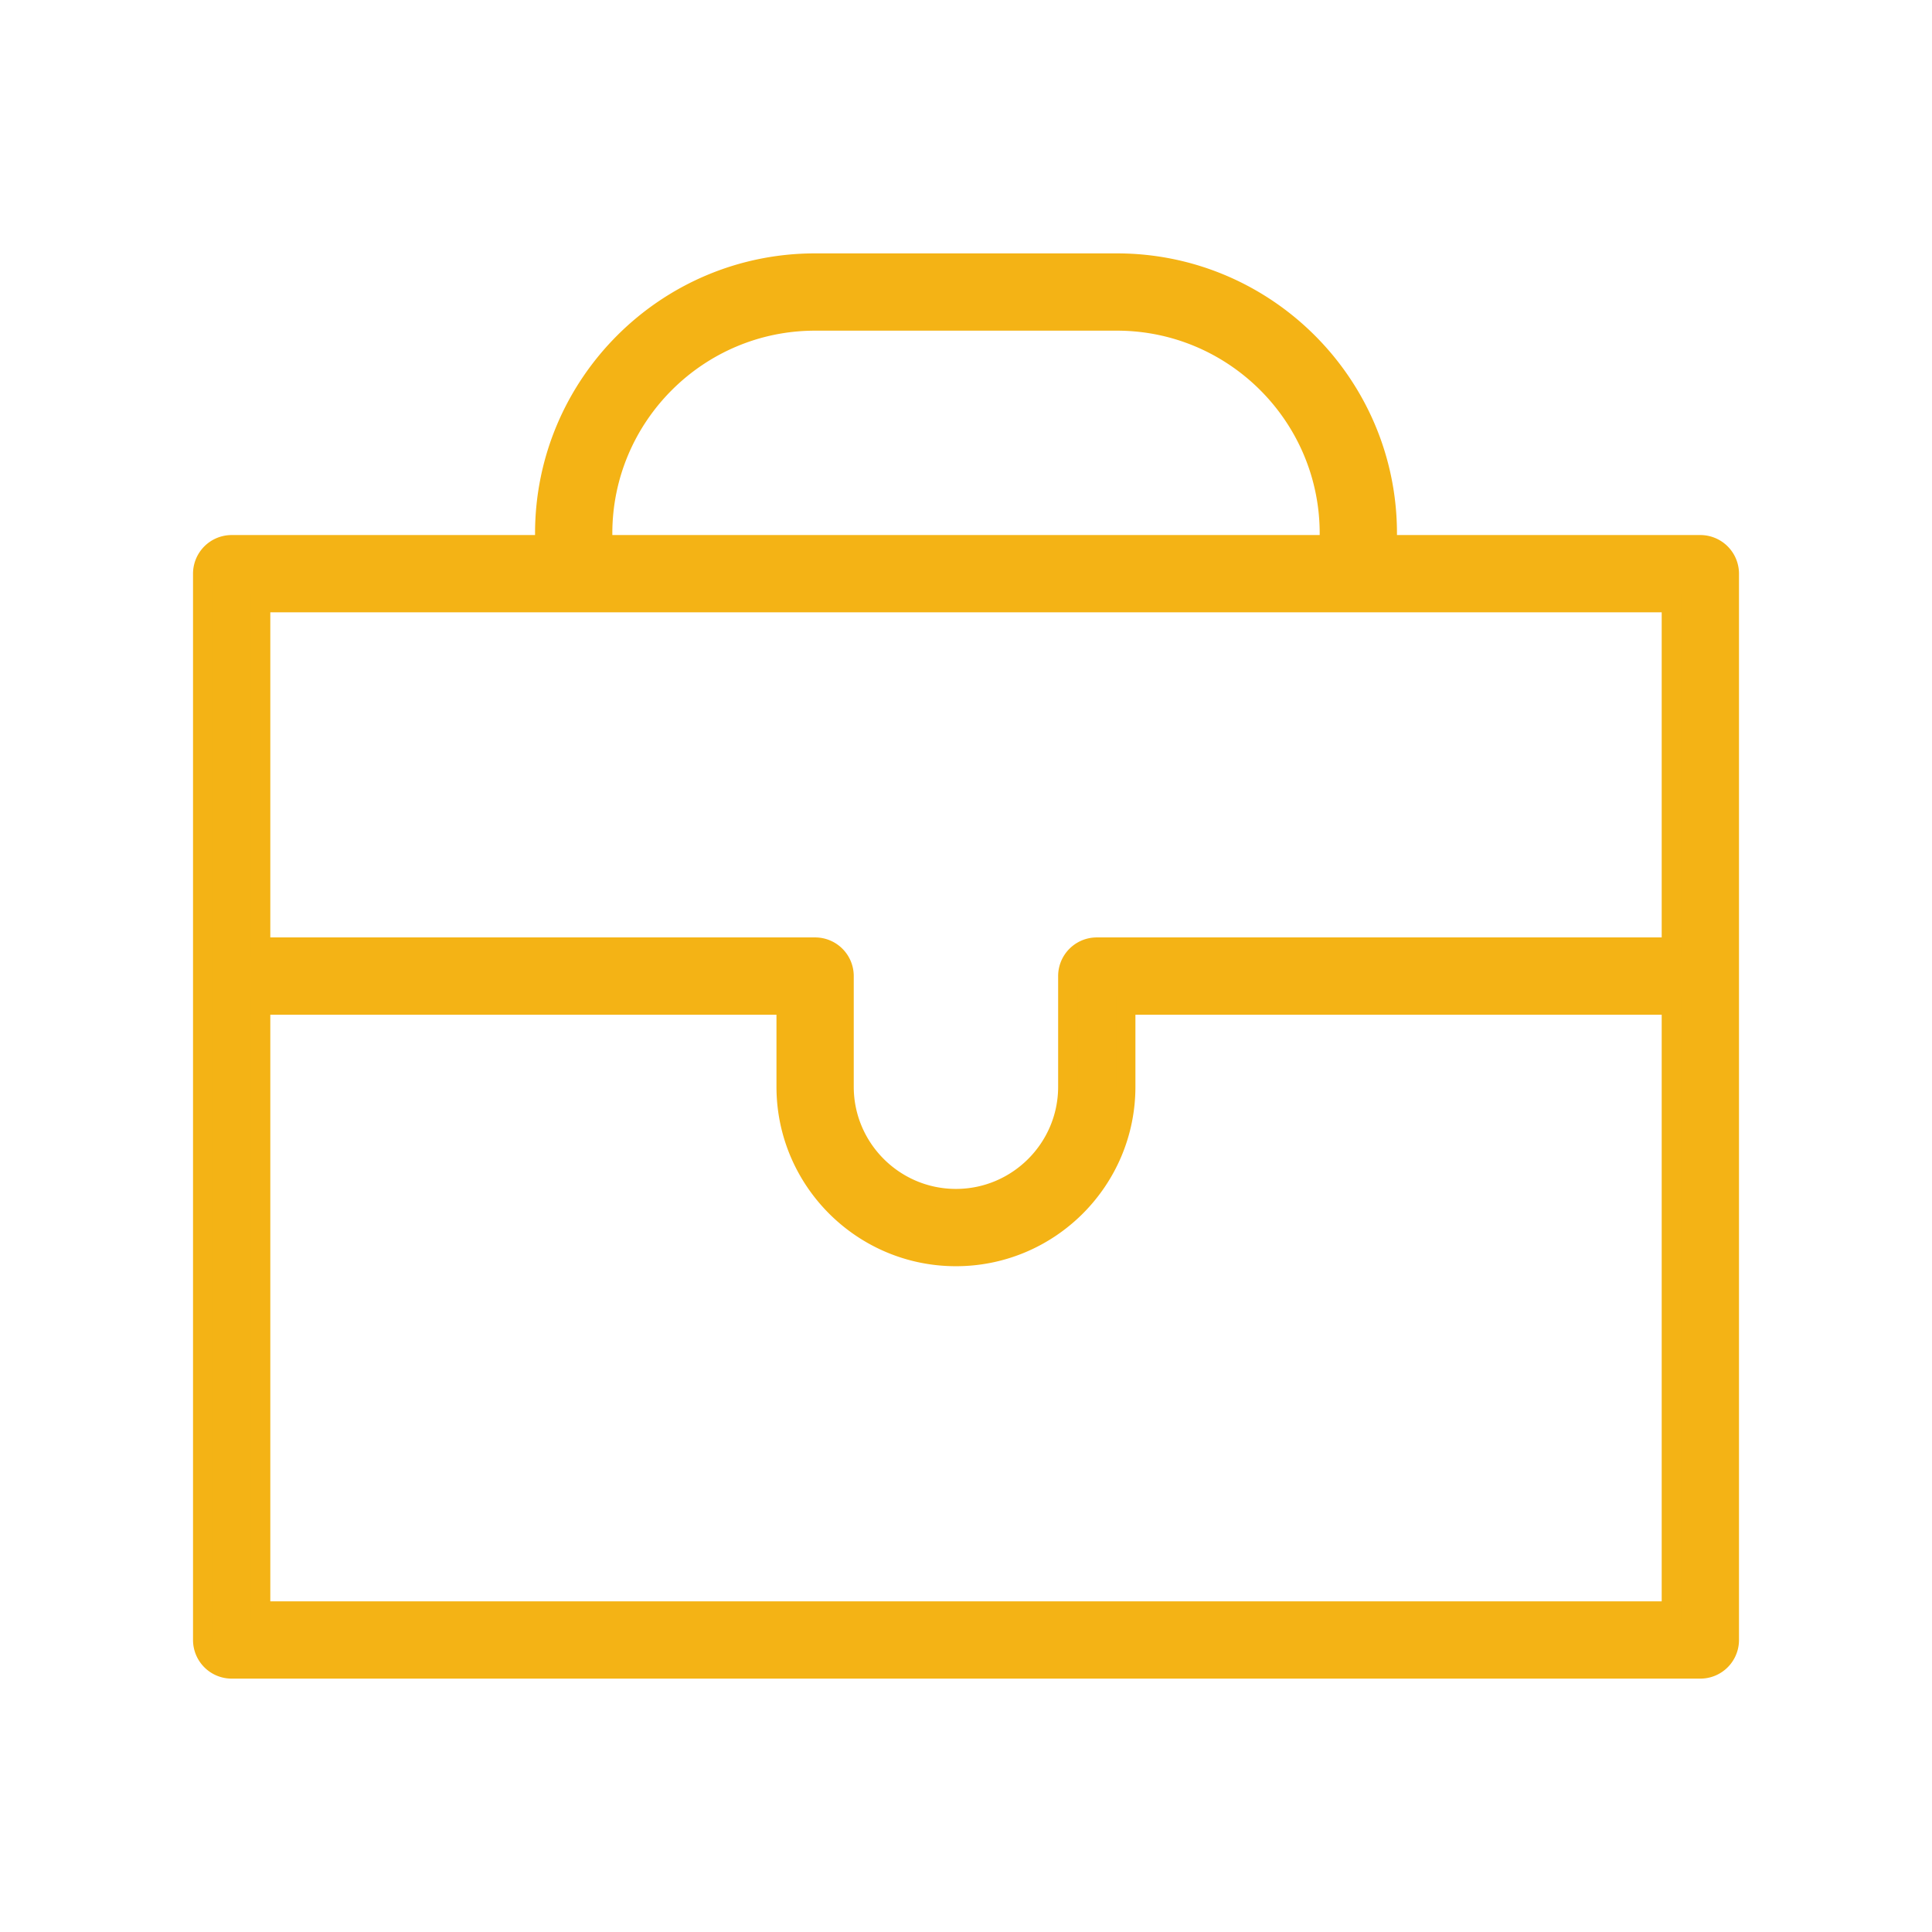
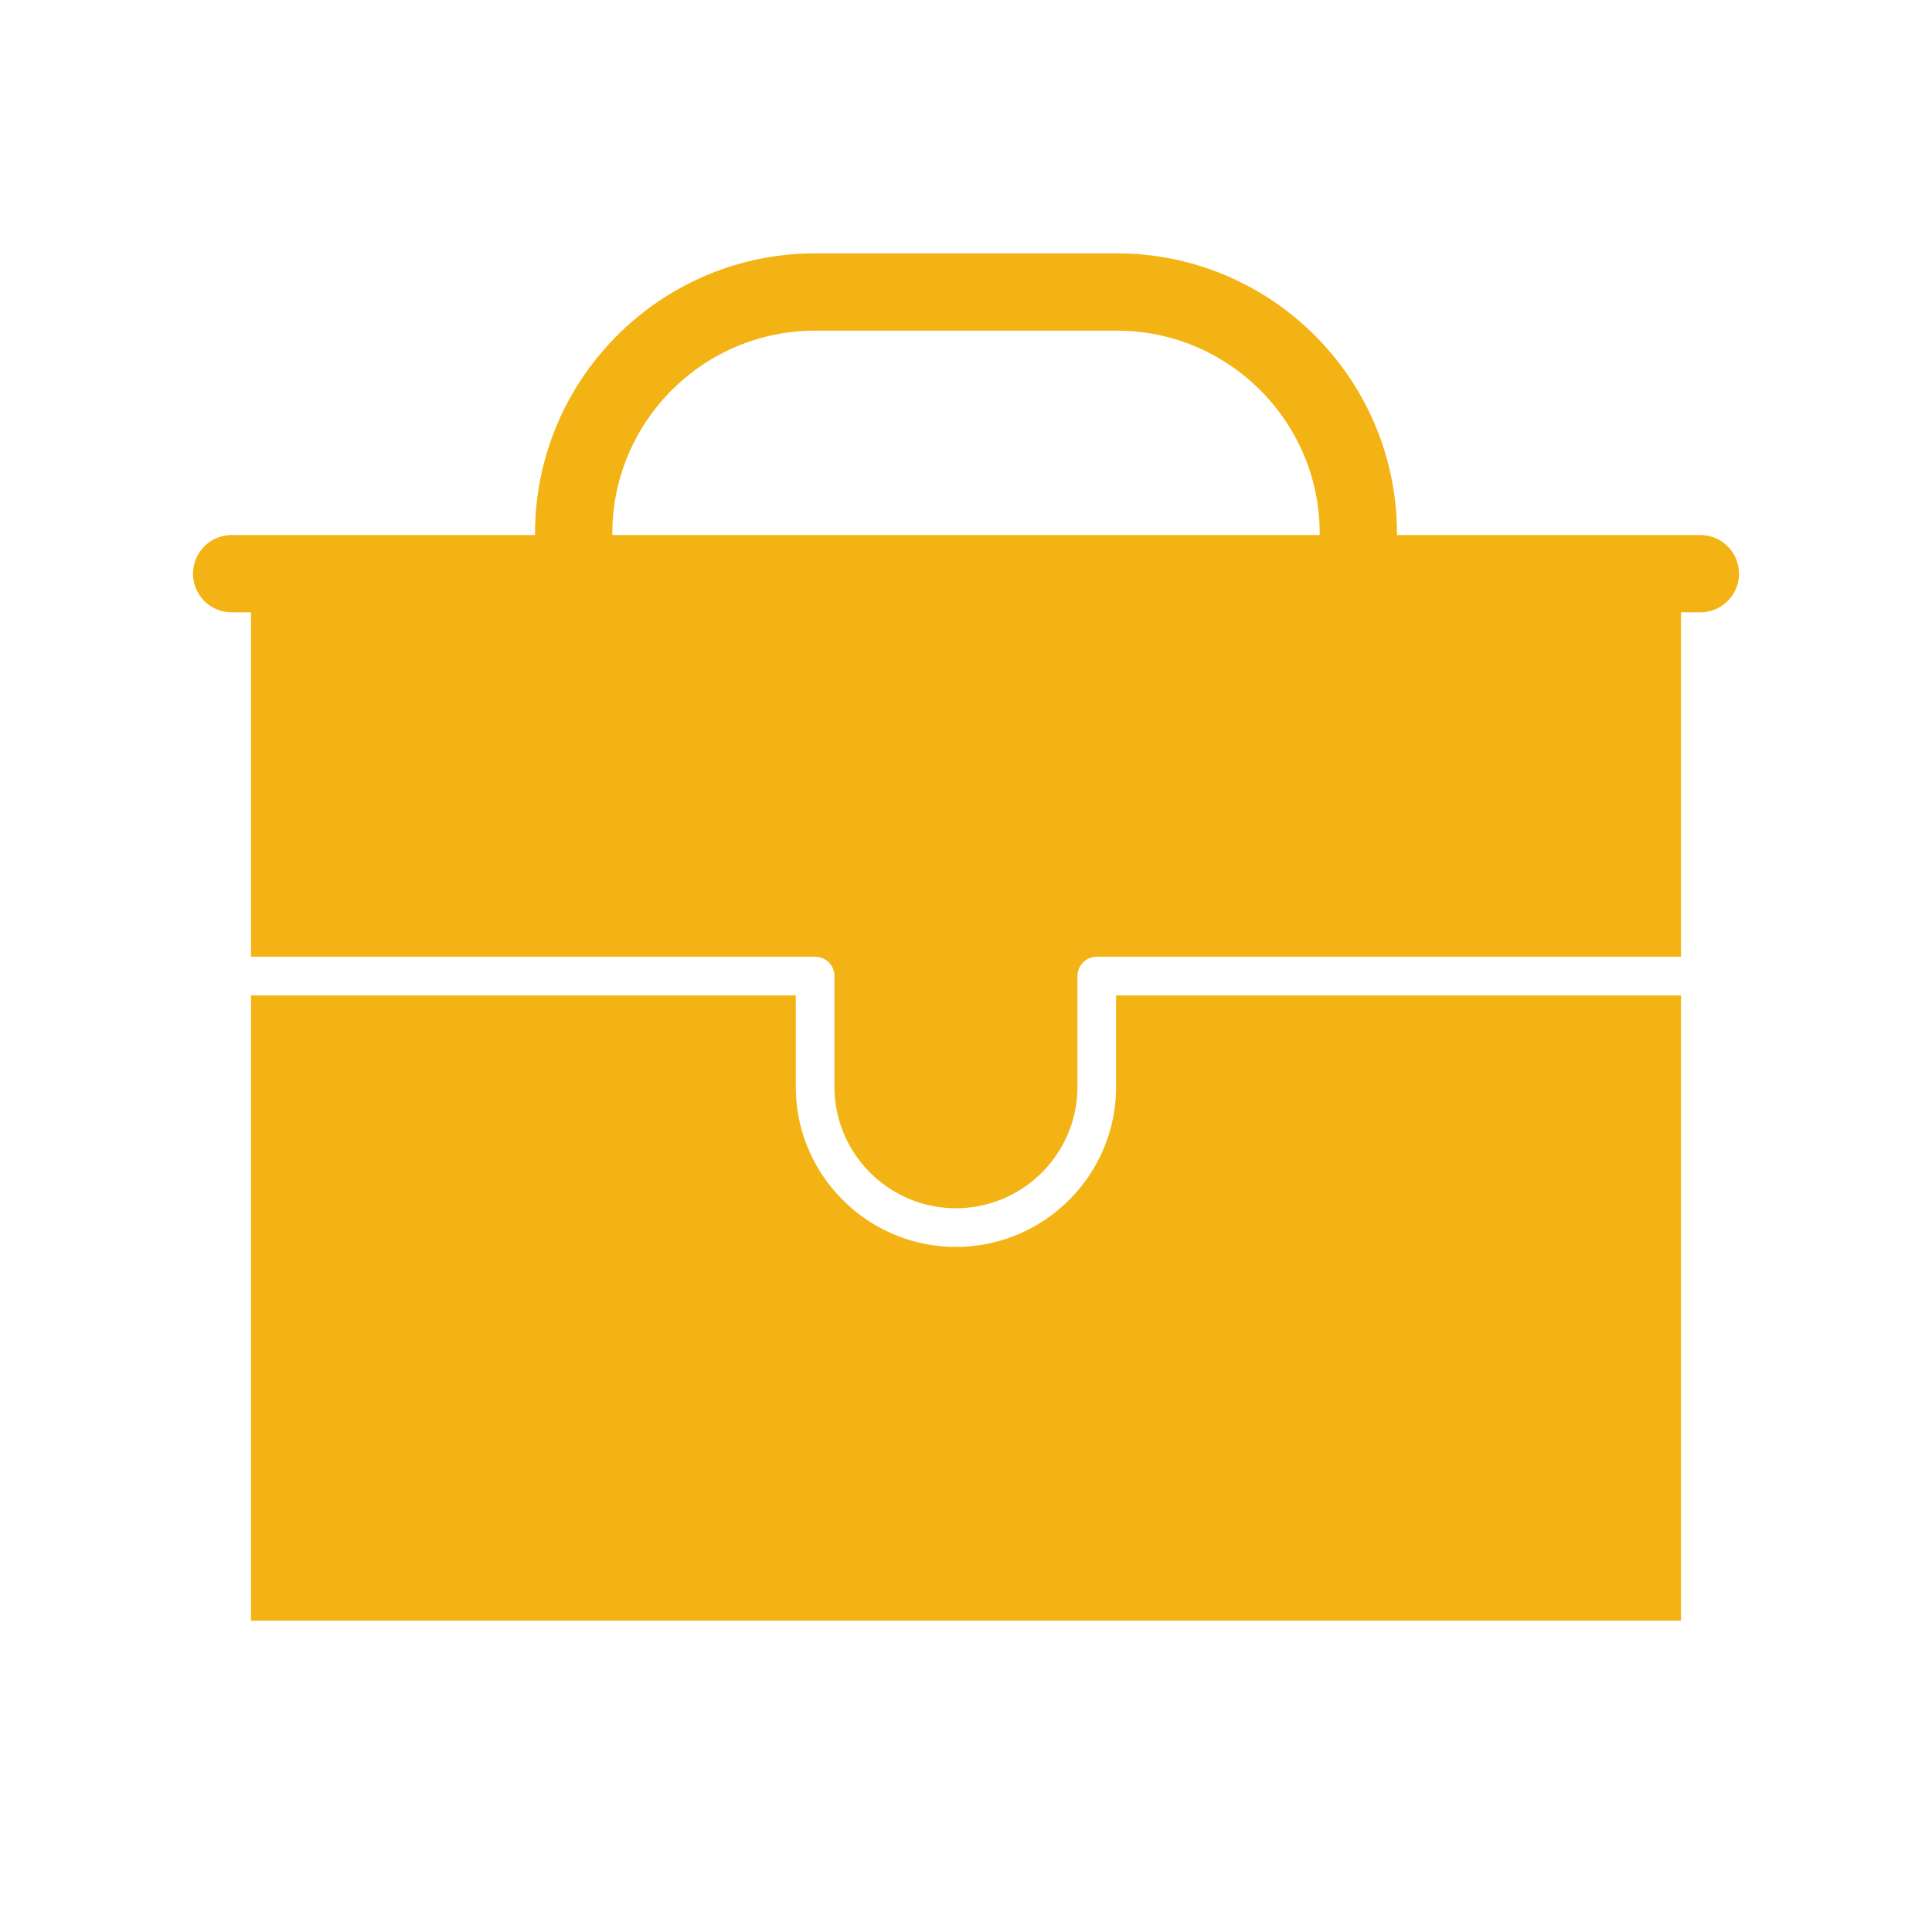
<svg xmlns="http://www.w3.org/2000/svg" viewBox="0 0 100 100" fill-rule="evenodd">
  <g class="t-group-origins">
-     <path d="M88.009 28.194H71.807v-.583c0-7.718-6.279-13.996-13.997-13.996H42.19c-7.718 0-13.996 6.278-13.996 13.996v.583H11.991a1.5 1.5 0 0 0-1.5 1.5v55.191a1.5 1.5 0 0 0 1.5 1.5H88.01a1.5 1.5 0 0 0 1.5-1.5V29.694a1.502 1.502 0 0 0-1.501-1.5zm-56.815-.583c0-6.063 4.933-10.996 10.996-10.996h15.62c6.063 0 10.997 4.933 10.997 10.996v.583H31.194v-.583zm55.315 3.583v17.827h-29.74a1.5 1.5 0 0 0-1.5 1.5v5.728c0 3.192-2.597 5.789-5.789 5.789s-5.79-2.597-5.79-5.789v-5.728a1.5 1.5 0 0 0-1.5-1.5H13.491V31.194h73.018zM13.491 83.386V52.022H40.69v4.228c0 4.847 3.943 8.789 8.79 8.789s8.789-3.942 8.789-8.789v-4.228h28.24v31.364H13.491z" stroke-width="1" stroke="#f4b315" fill="#f4b315" stroke-width-old="0" />
+     <path d="M88.009 28.194H71.807v-.583c0-7.718-6.279-13.996-13.997-13.996H42.19c-7.718 0-13.996 6.278-13.996 13.996v.583H11.991a1.5 1.5 0 0 0-1.5 1.5a1.5 1.5 0 0 0 1.5 1.5H88.01a1.5 1.5 0 0 0 1.5-1.5V29.694a1.502 1.502 0 0 0-1.501-1.5zm-56.815-.583c0-6.063 4.933-10.996 10.996-10.996h15.62c6.063 0 10.997 4.933 10.997 10.996v.583H31.194v-.583zm55.315 3.583v17.827h-29.74a1.5 1.5 0 0 0-1.5 1.5v5.728c0 3.192-2.597 5.789-5.789 5.789s-5.79-2.597-5.79-5.789v-5.728a1.5 1.5 0 0 0-1.5-1.5H13.491V31.194h73.018zM13.491 83.386V52.022H40.69v4.228c0 4.847 3.943 8.789 8.79 8.789s8.789-3.942 8.789-8.789v-4.228h28.24v31.364H13.491z" stroke-width="1" stroke="#f4b315" fill="#f4b315" stroke-width-old="0" />
  </g>
</svg>